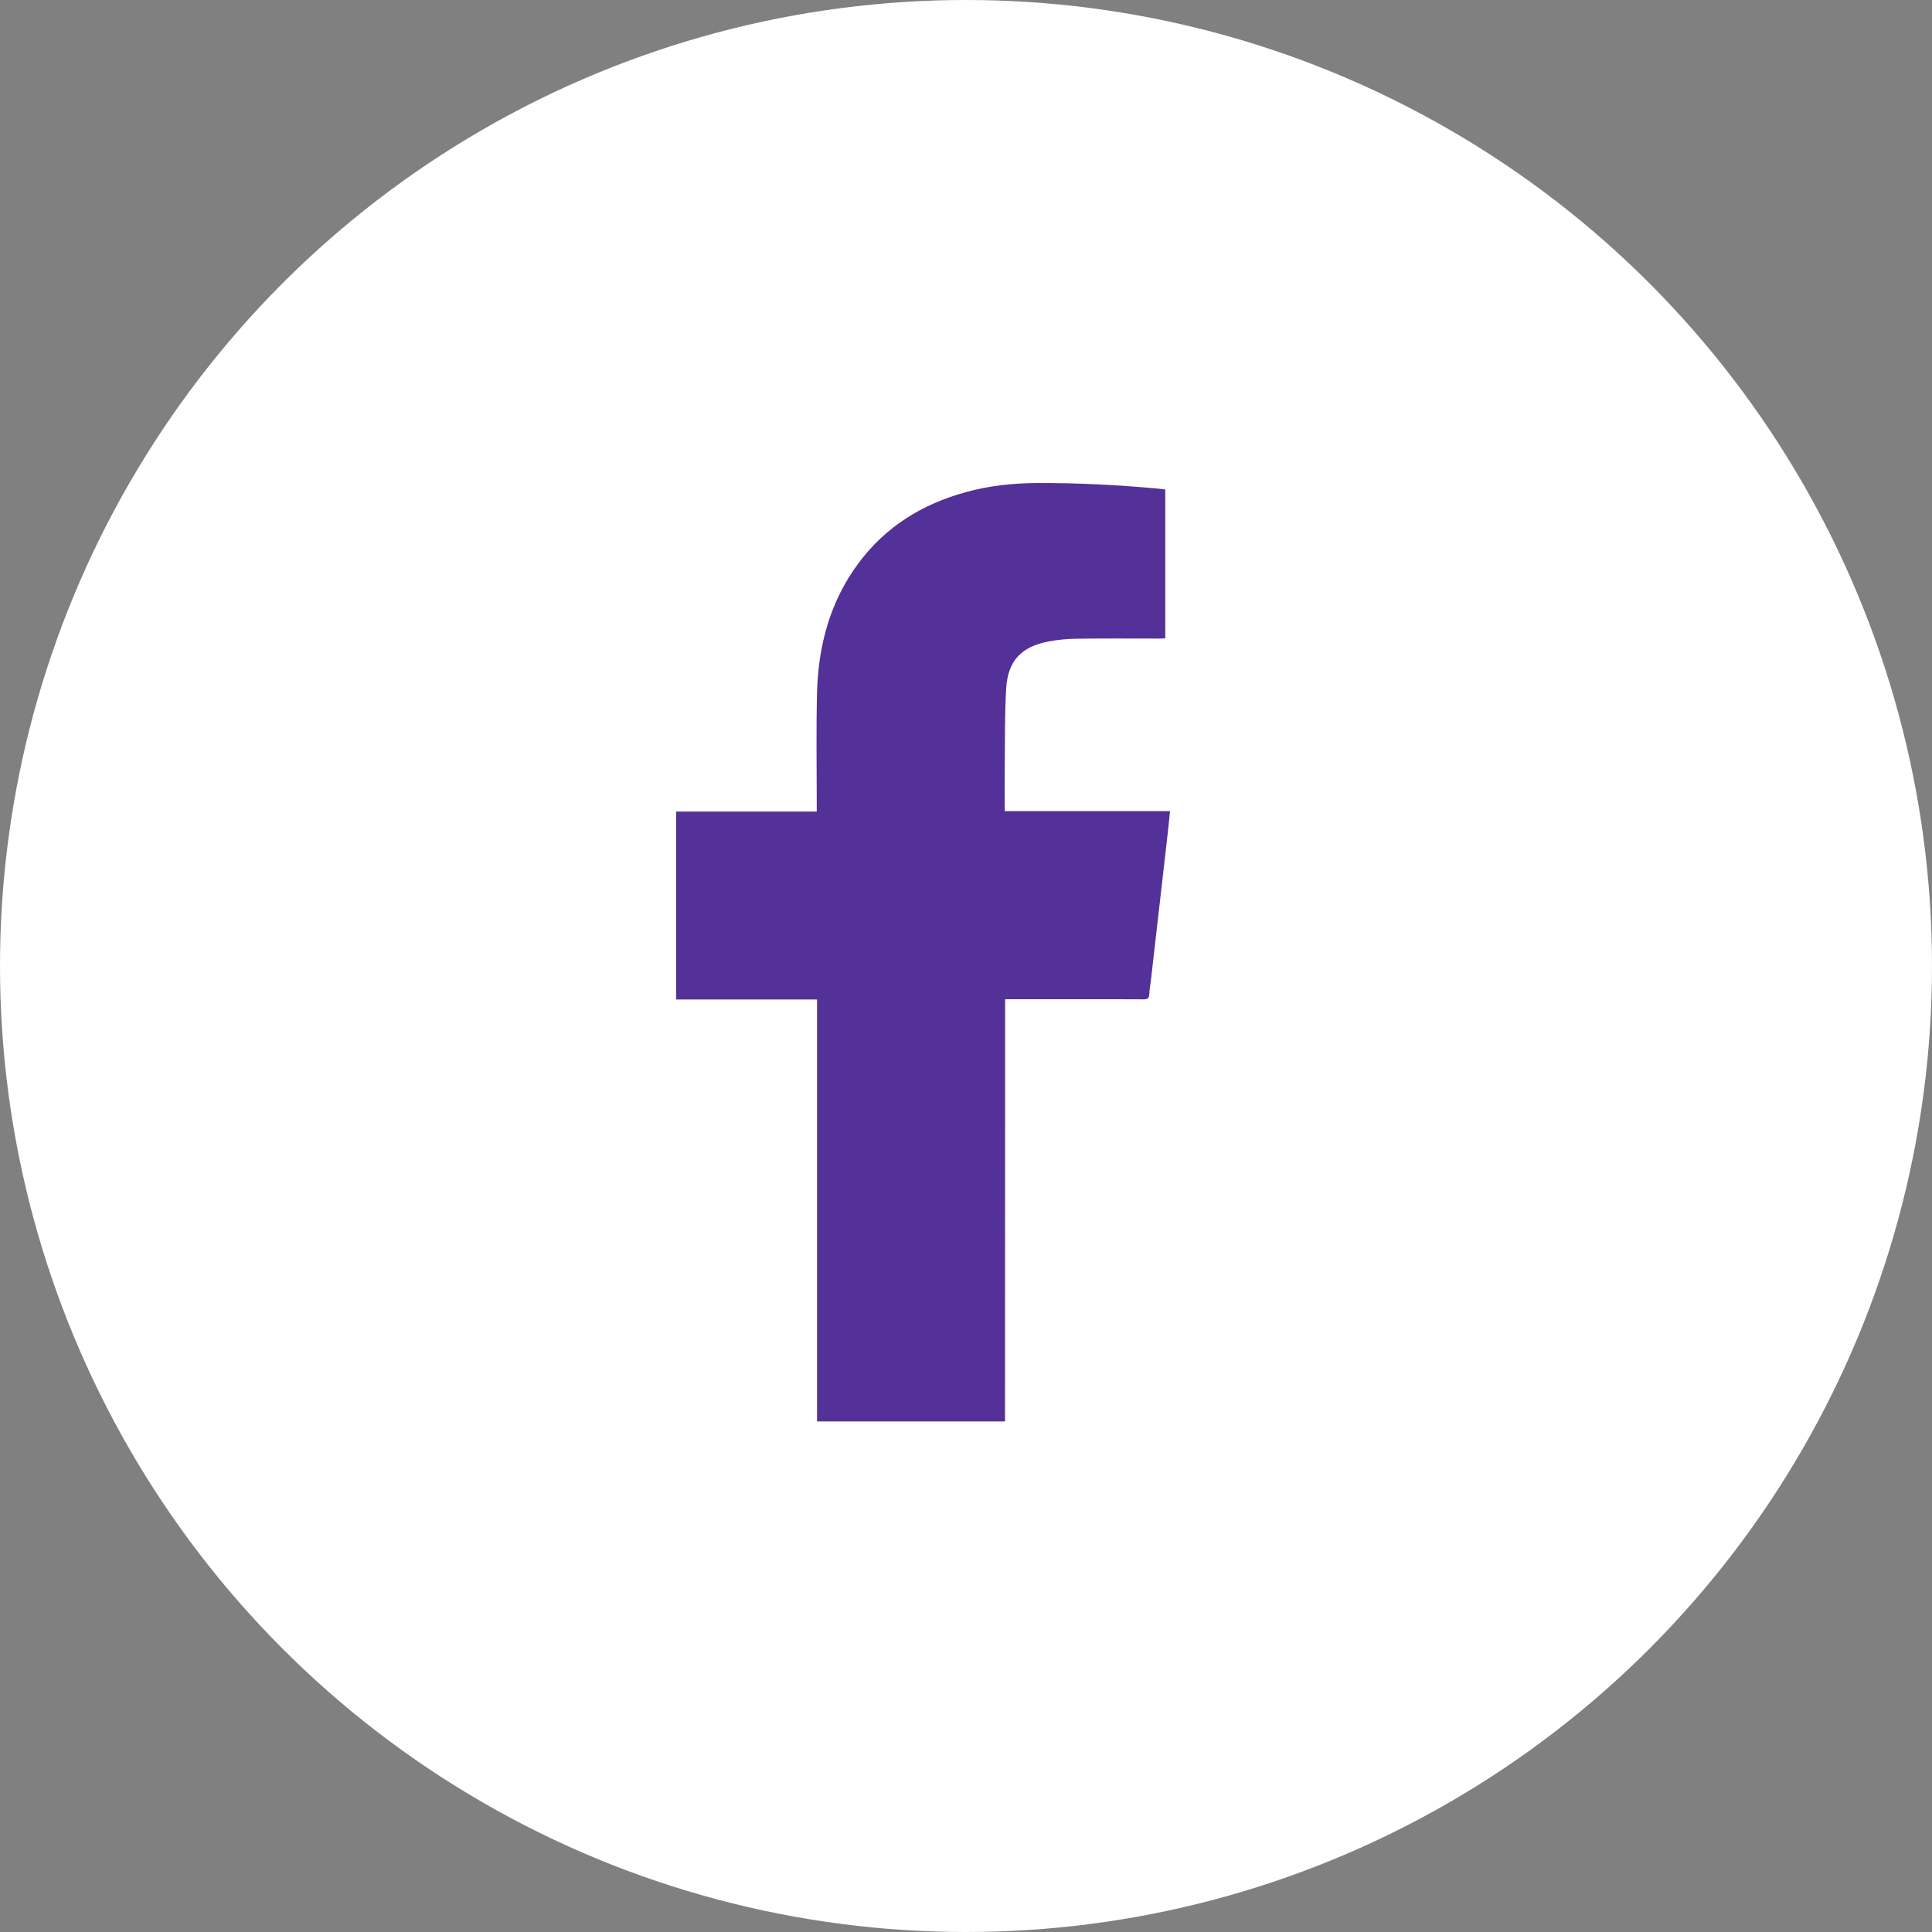
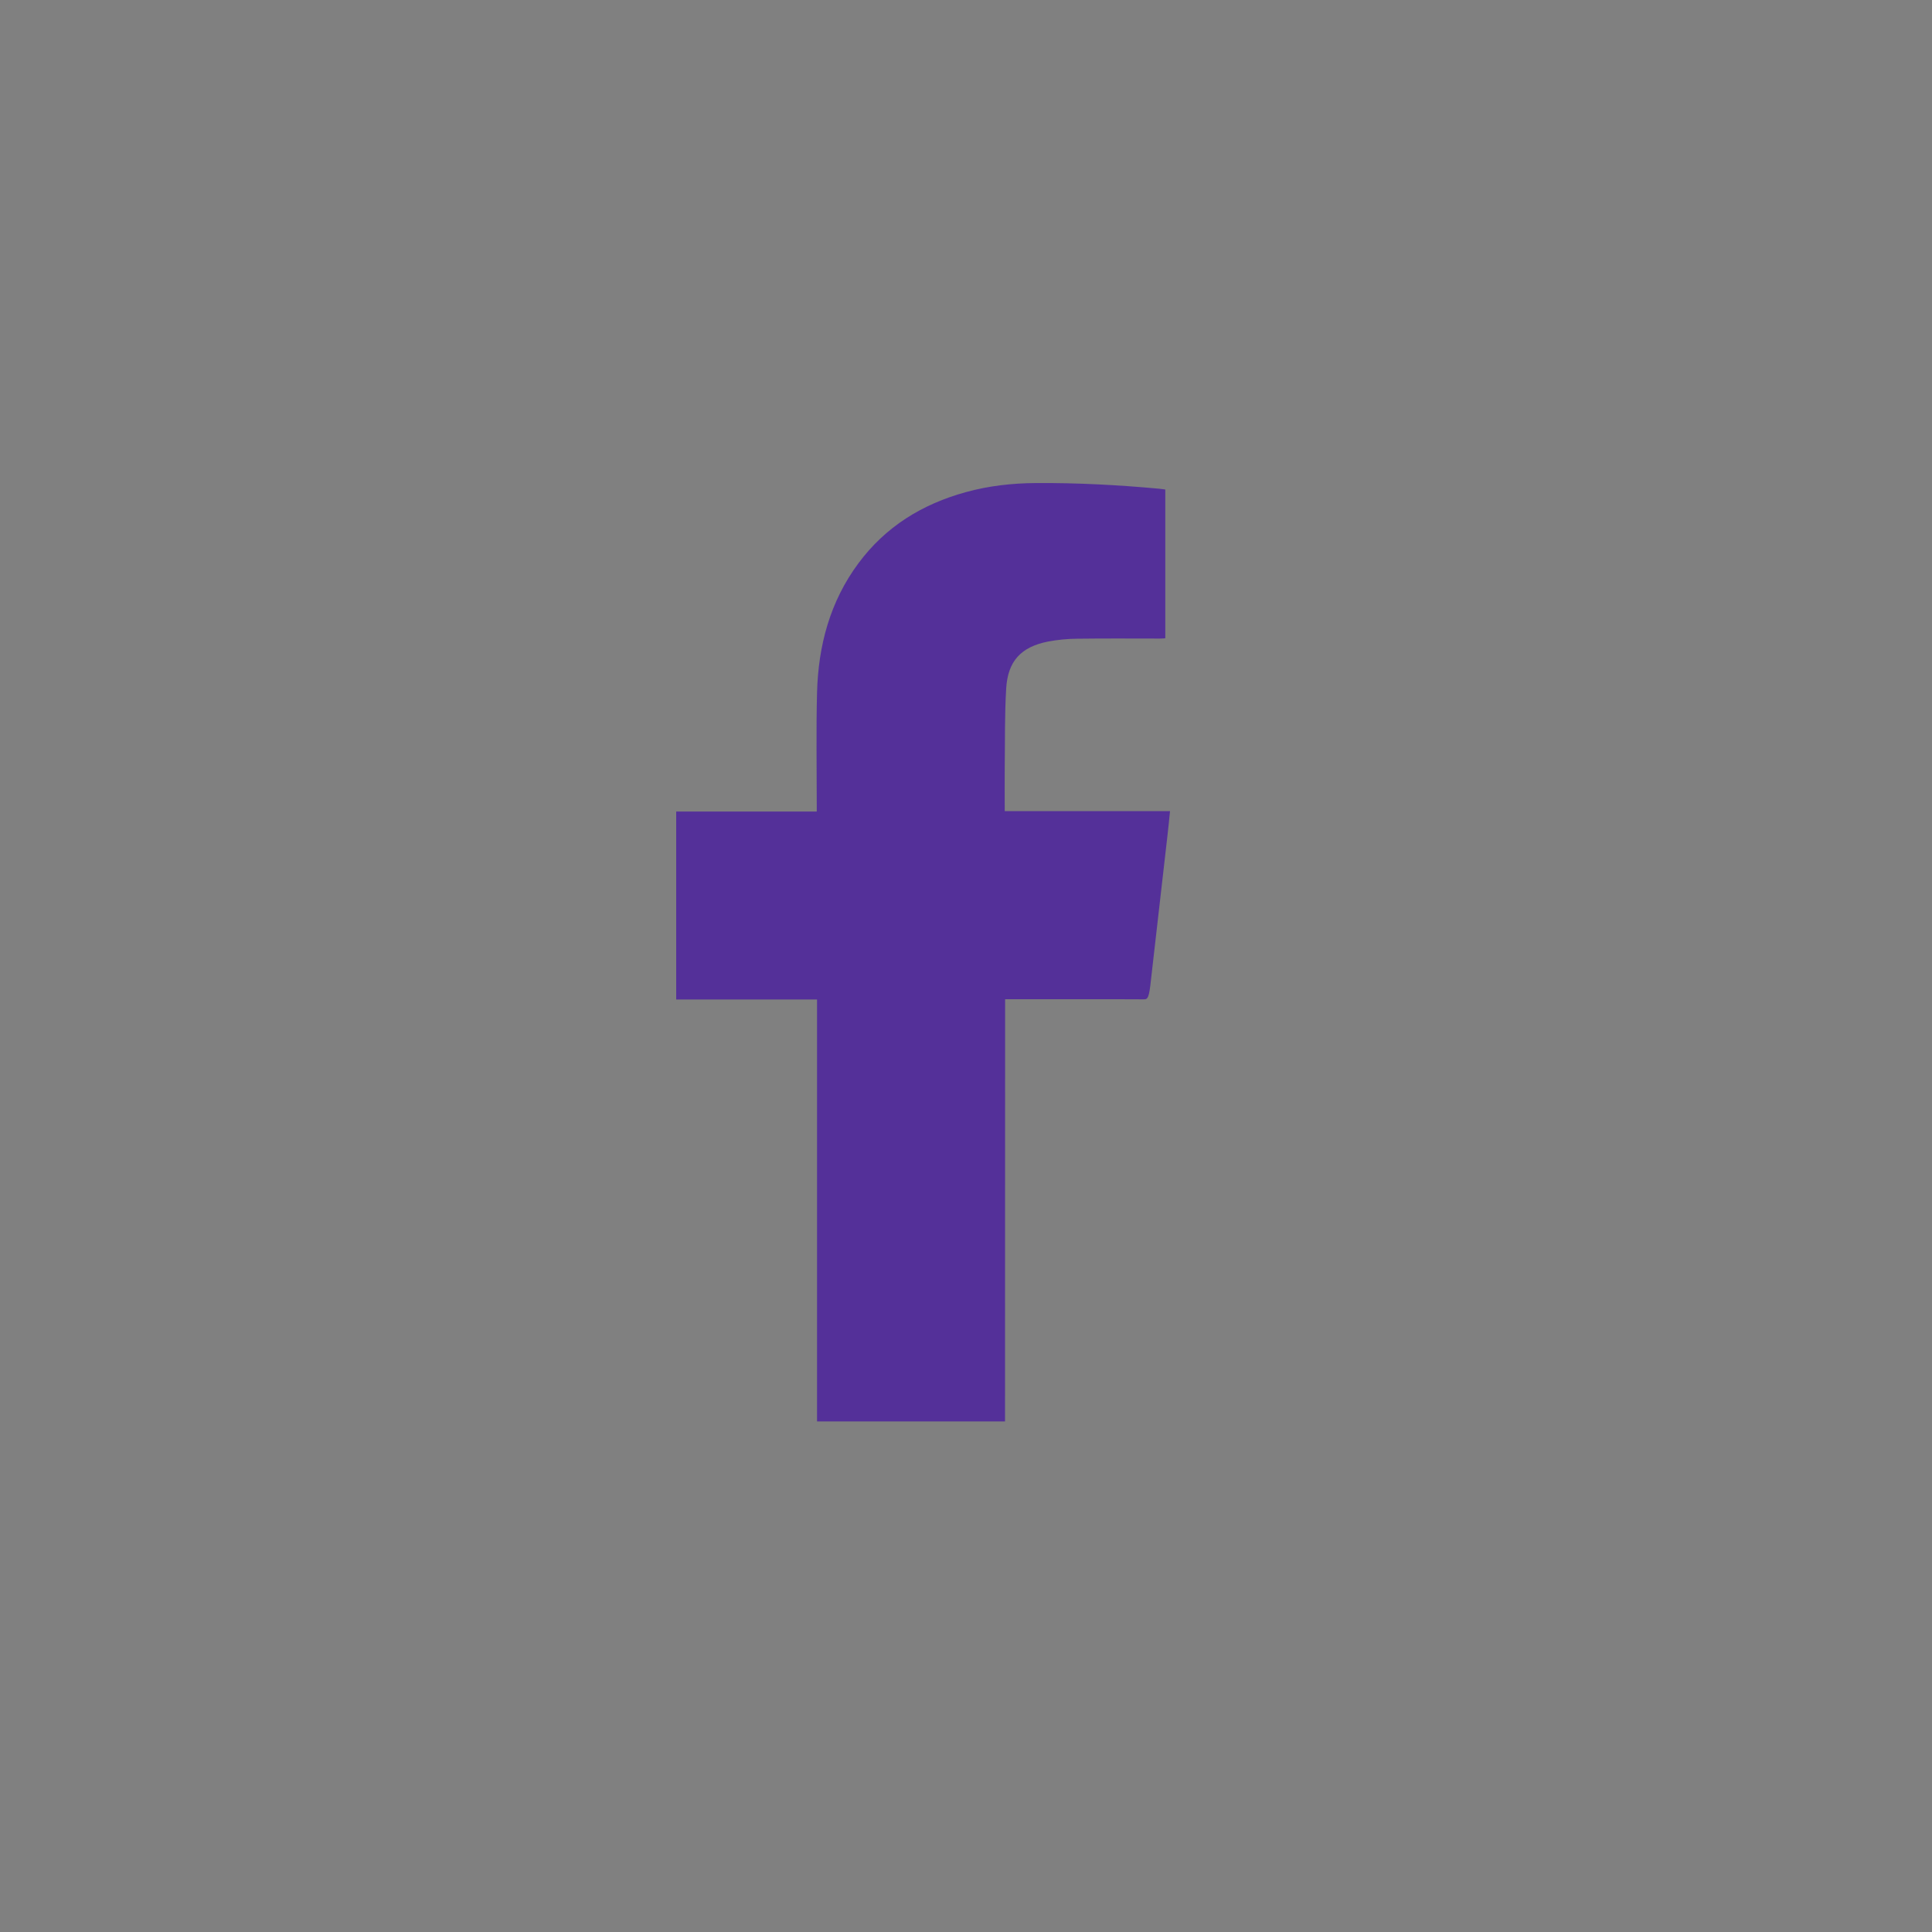
<svg xmlns="http://www.w3.org/2000/svg" width="40" height="40" viewBox="0 0 40 40" fill="none">
  <rect x="0" y="0" width="40" height="40" fill="#808080" stroke="none" />
-   <circle cx="20" cy="20" r="20" fill="white" />
-   <path d="M20.808 29.429H16.916V20.693H14V16.802H16.91V16.653C16.91 15.882 16.896 15.111 16.916 14.341C16.941 13.369 17.183 12.457 17.772 11.663C18.334 10.904 19.093 10.437 19.997 10.189C20.472 10.058 20.956 10.004 21.448 10.001C22.299 9.995 23.148 10.04 23.995 10.118C24.036 10.122 24.077 10.128 24.126 10.134V13.215C24.088 13.217 24.052 13.221 24.015 13.221C23.446 13.221 22.876 13.216 22.306 13.224C22.102 13.225 21.898 13.245 21.696 13.283C21.139 13.394 20.866 13.687 20.832 14.254C20.8 14.787 20.809 15.323 20.802 15.858C20.799 16.165 20.802 16.472 20.802 16.794H24.224C24.206 16.971 24.191 17.131 24.172 17.291C24.059 18.282 23.946 19.274 23.832 20.265C23.82 20.37 23.799 20.476 23.795 20.581C23.791 20.664 23.764 20.691 23.681 20.69C23.233 20.686 22.785 20.688 22.337 20.688H20.924H20.81L20.808 29.429Z" fill="#543099" />
+   <path d="M20.808 29.429H16.916V20.693H14V16.802H16.91V16.653C16.91 15.882 16.896 15.111 16.916 14.341C16.941 13.369 17.183 12.457 17.772 11.663C18.334 10.904 19.093 10.437 19.997 10.189C20.472 10.058 20.956 10.004 21.448 10.001C22.299 9.995 23.148 10.04 23.995 10.118C24.036 10.122 24.077 10.128 24.126 10.134V13.215C24.088 13.217 24.052 13.221 24.015 13.221C23.446 13.221 22.876 13.216 22.306 13.224C22.102 13.225 21.898 13.245 21.696 13.283C21.139 13.394 20.866 13.687 20.832 14.254C20.8 14.787 20.809 15.323 20.802 15.858C20.799 16.165 20.802 16.472 20.802 16.794H24.224C24.206 16.971 24.191 17.131 24.172 17.291C24.059 18.282 23.946 19.274 23.832 20.265C23.791 20.664 23.764 20.691 23.681 20.69C23.233 20.686 22.785 20.688 22.337 20.688H20.924H20.81L20.808 29.429Z" fill="#543099" />
</svg>